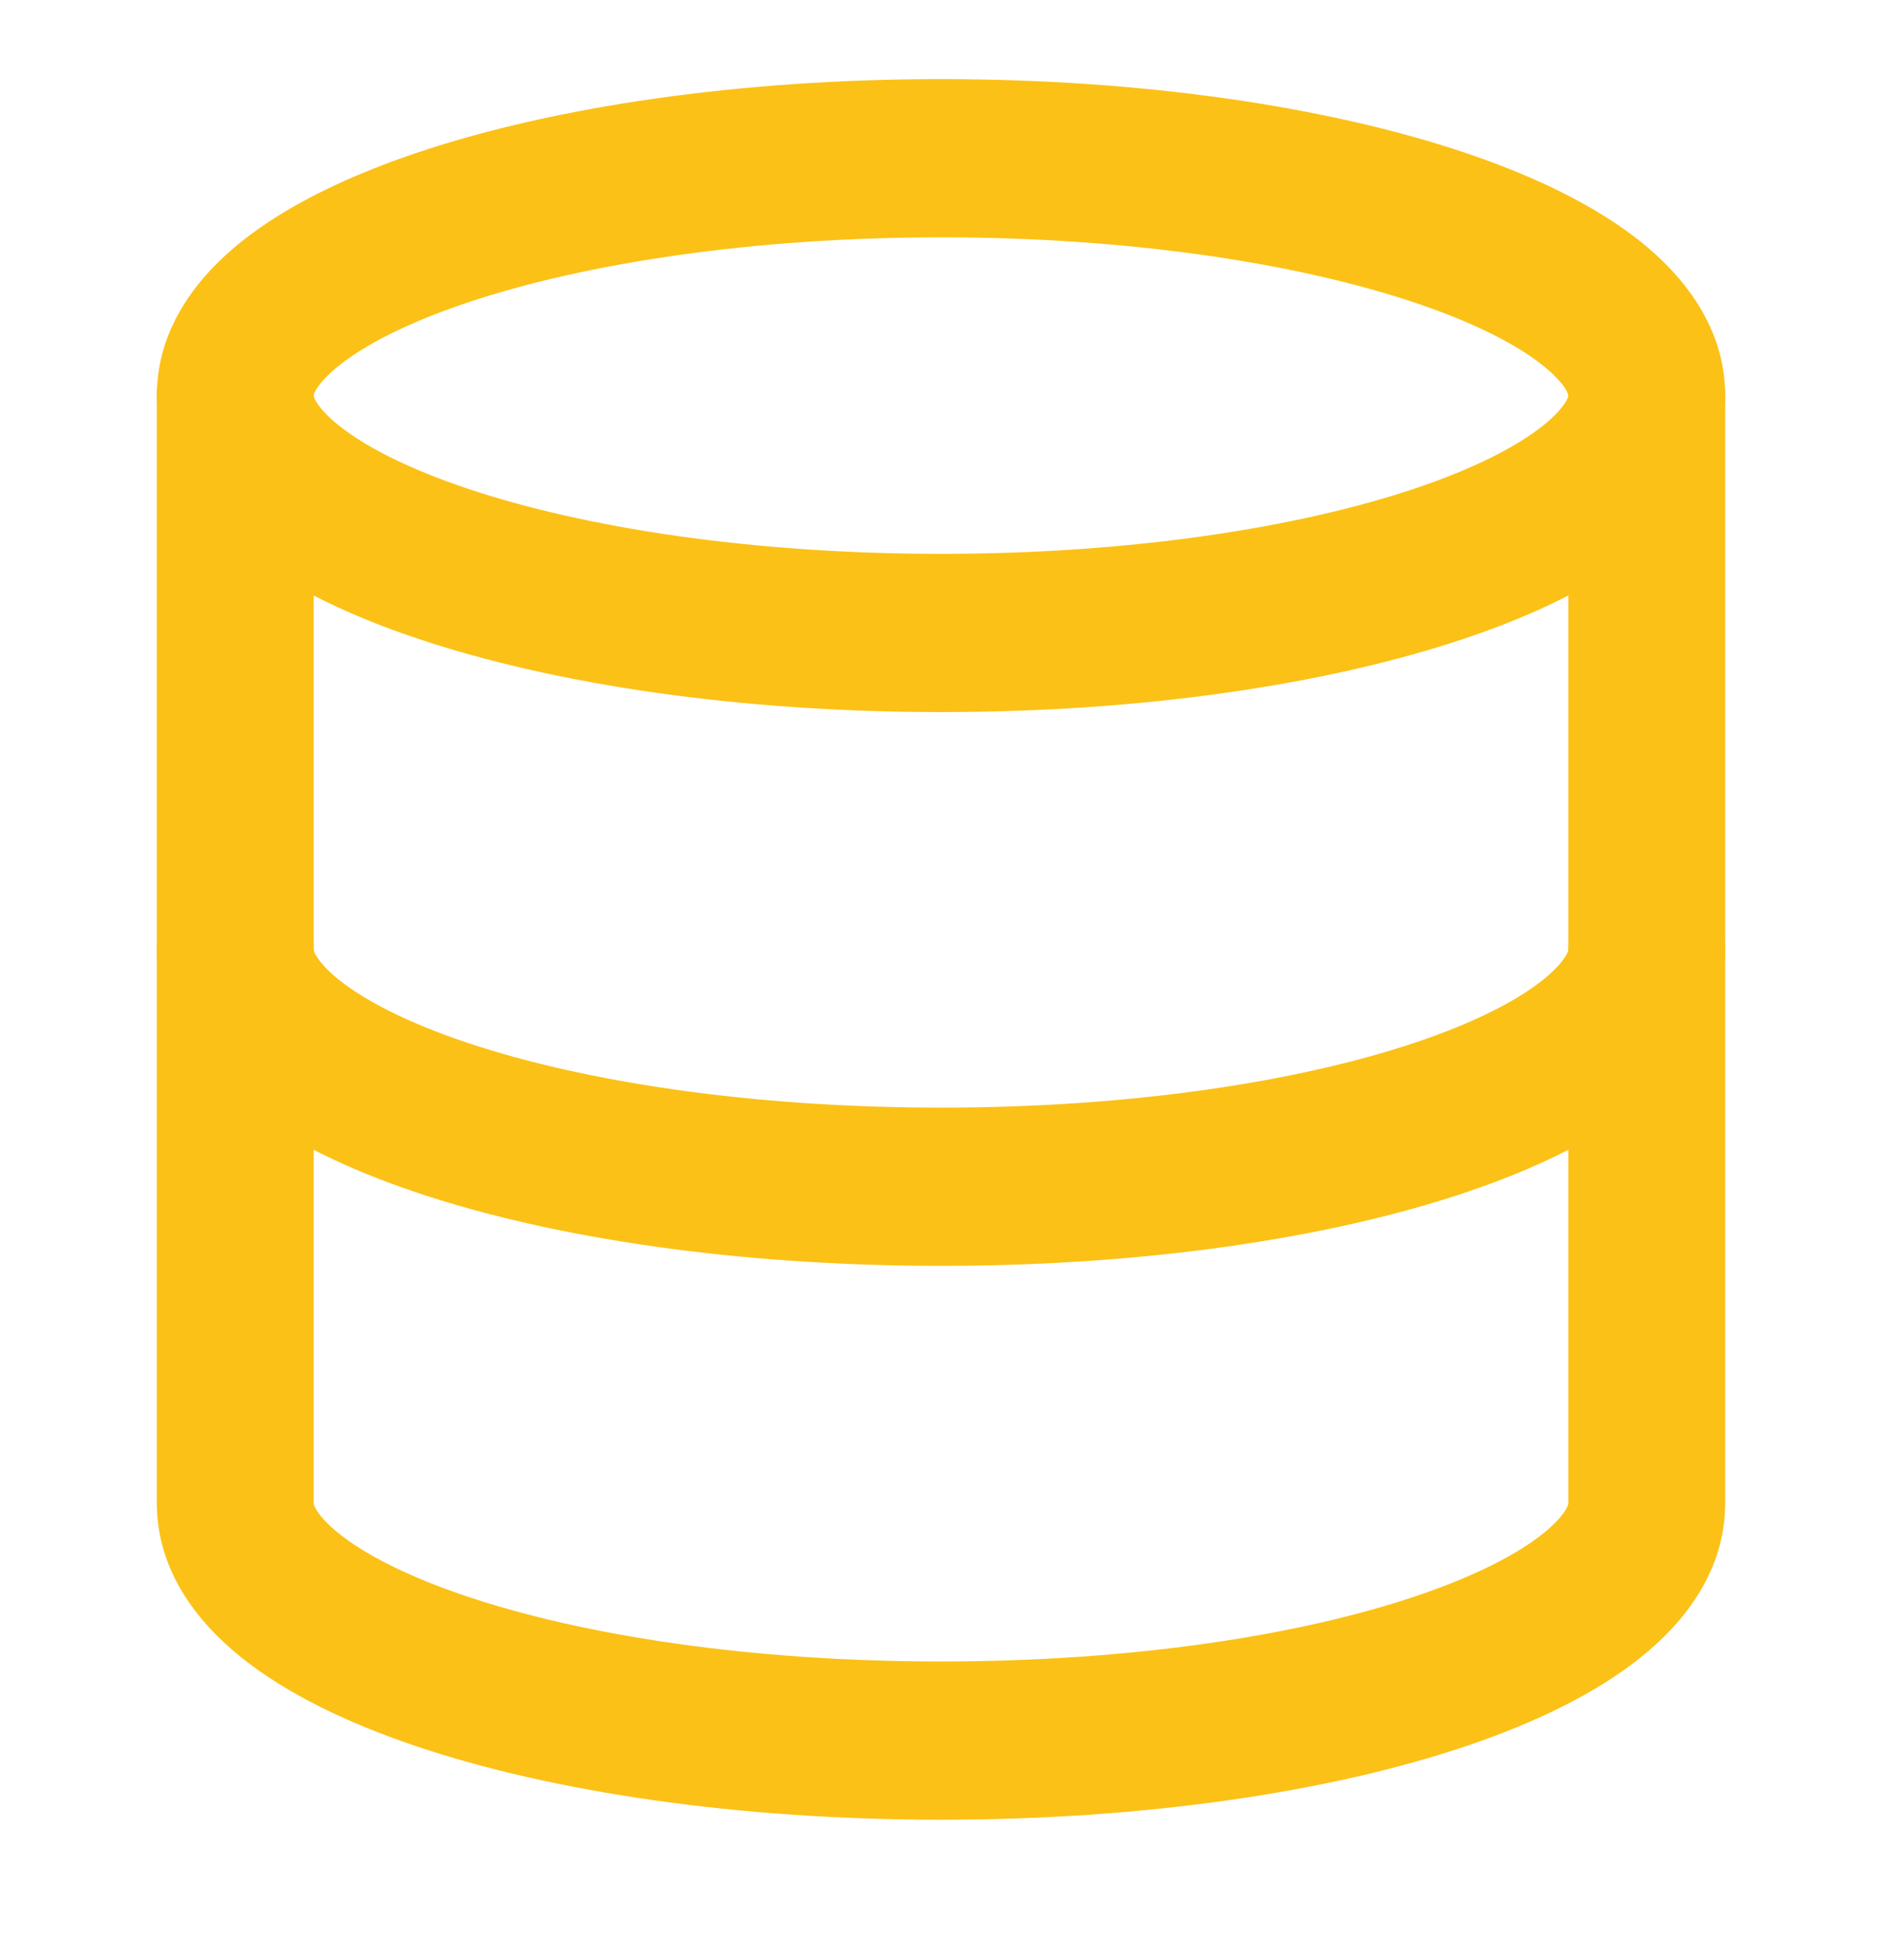
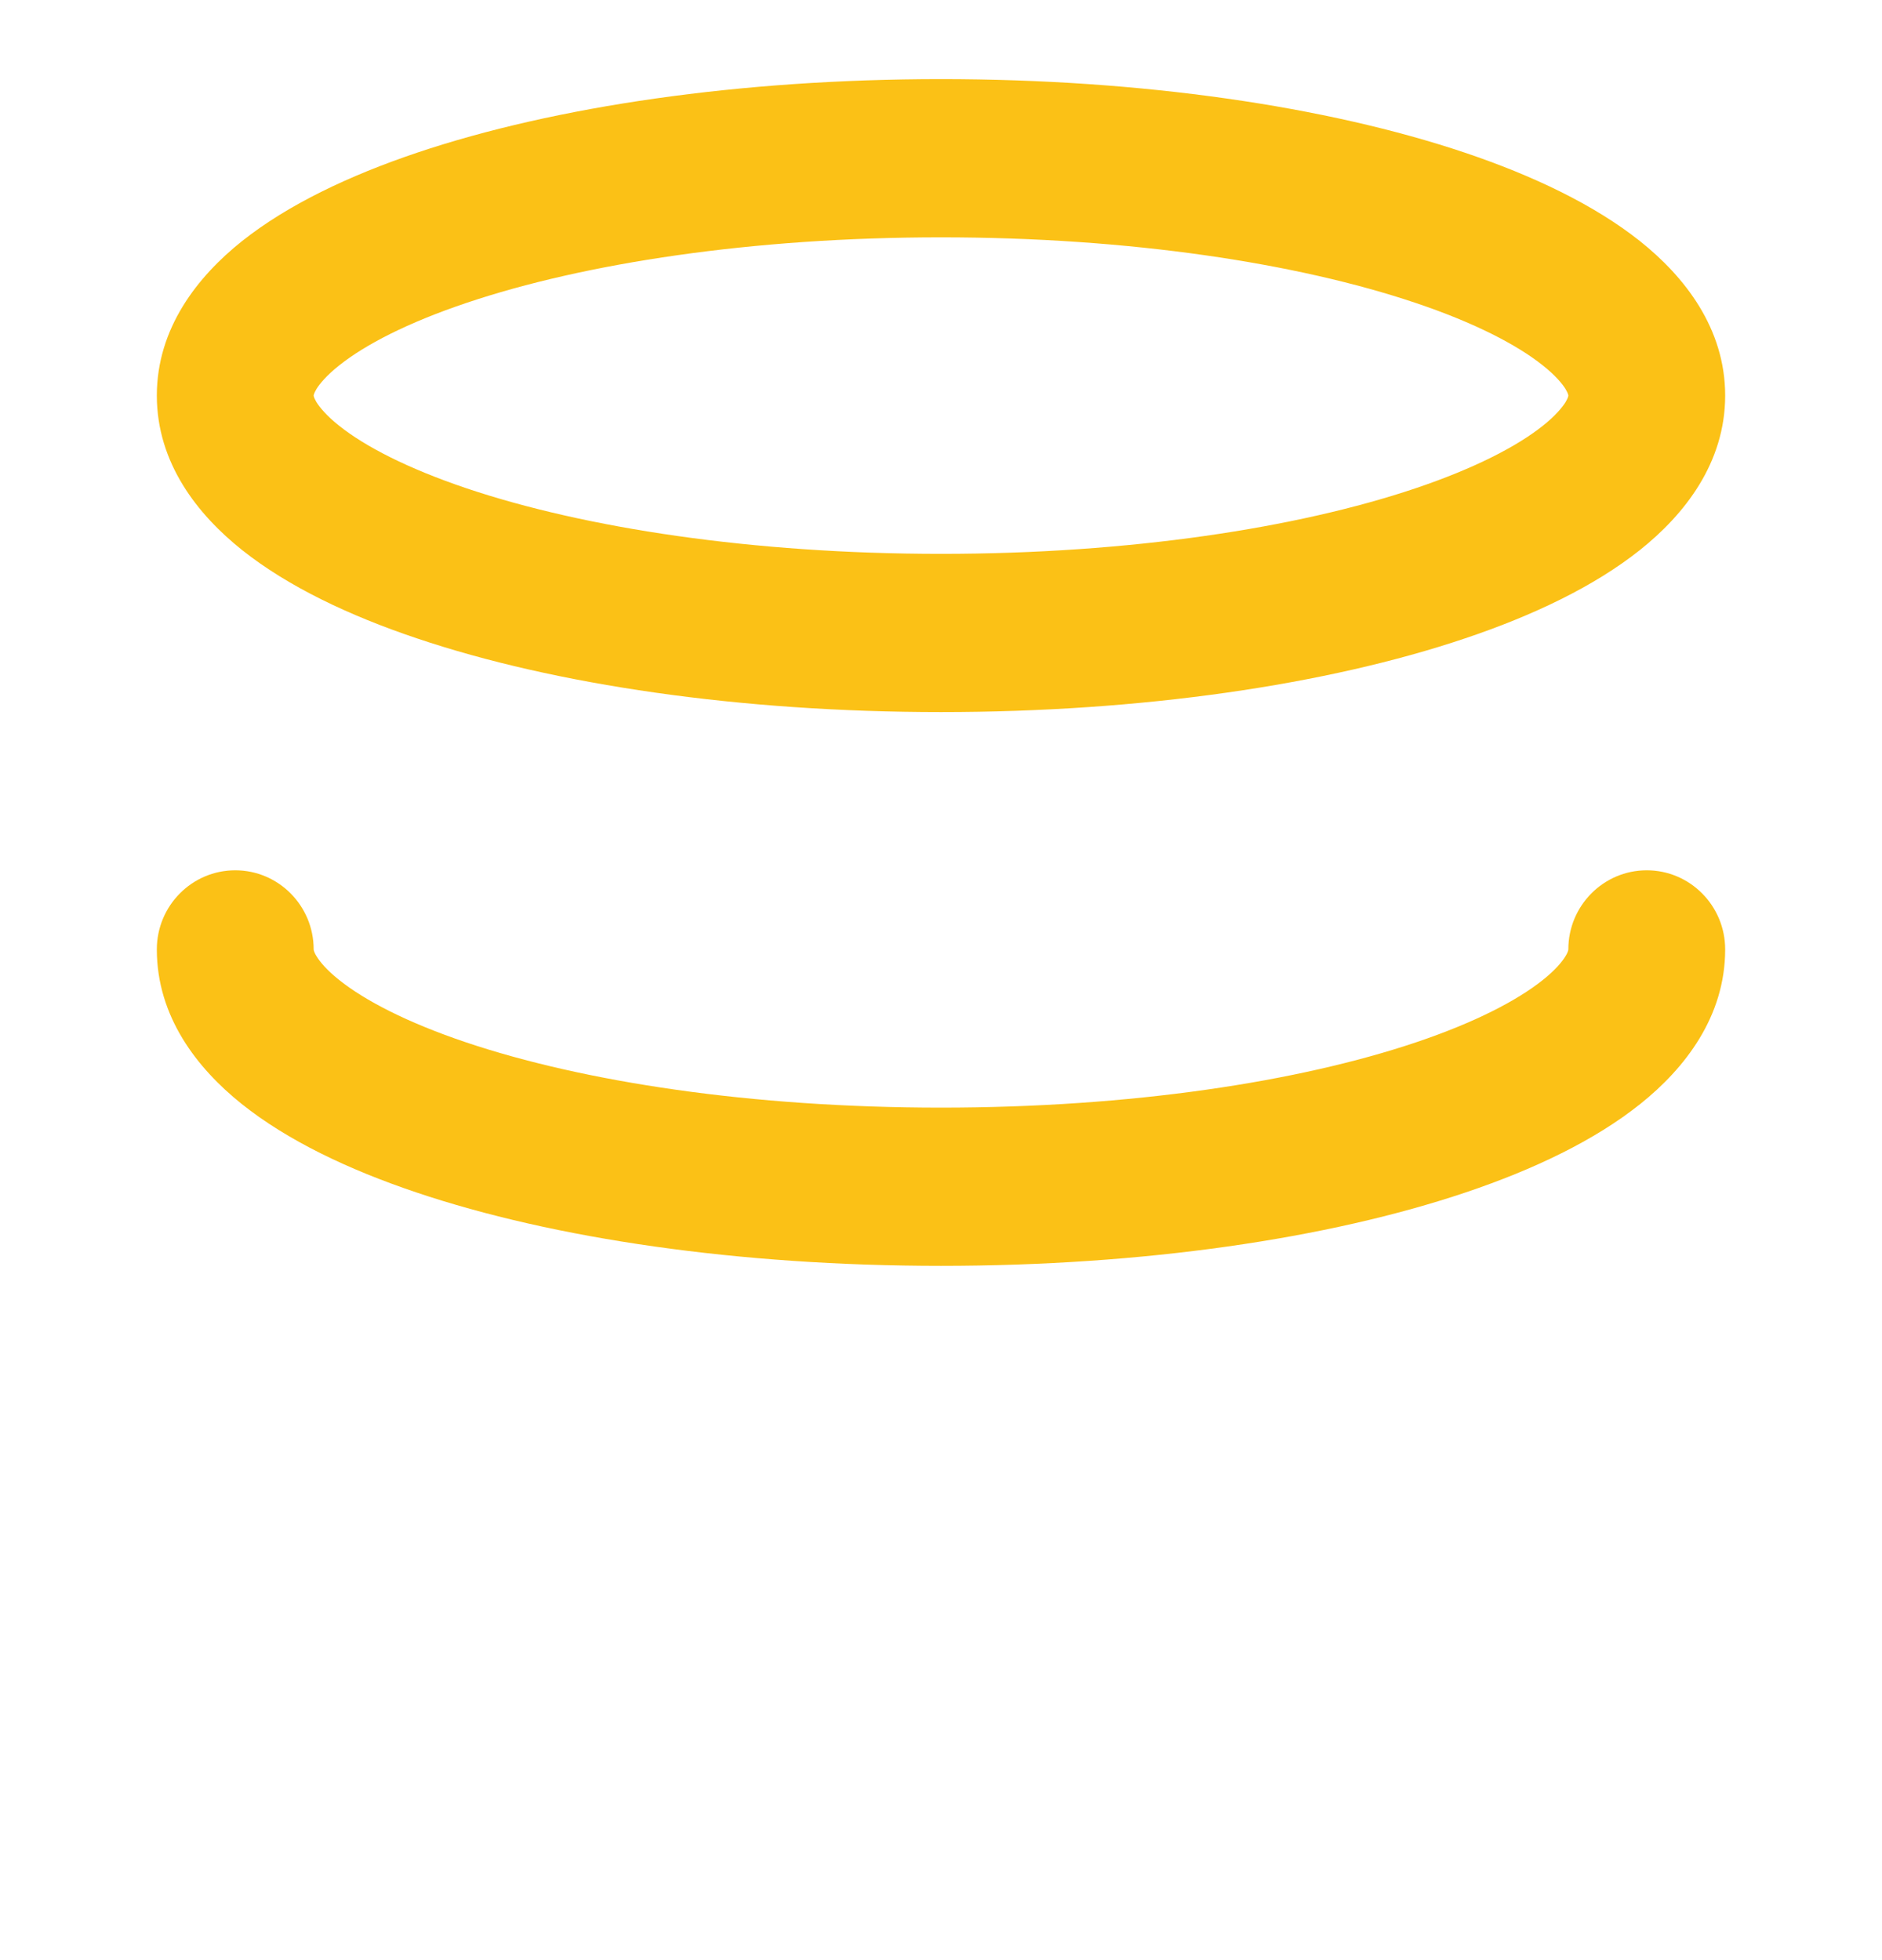
<svg xmlns="http://www.w3.org/2000/svg" width="24" height="25" viewBox="0 0 24 25" fill="none">
  <path fill-rule="evenodd" clip-rule="evenodd" d="M4 5.045C4 5.046 4 5.051 4.003 5.061C4.006 5.072 4.015 5.094 4.035 5.128C4.078 5.197 4.164 5.302 4.326 5.431C4.656 5.694 5.196 5.974 5.952 6.229C7.454 6.734 9.592 7.064 12 7.064C14.408 7.064 16.546 6.734 18.048 6.229C18.804 5.974 19.344 5.694 19.674 5.431C19.836 5.302 19.922 5.197 19.965 5.128C19.985 5.094 19.994 5.072 19.997 5.061C20 5.051 20 5.046 20 5.045C20 5.045 20 5.04 19.997 5.03C19.994 5.019 19.985 4.997 19.965 4.963C19.922 4.893 19.836 4.789 19.674 4.66C19.344 4.397 18.804 4.116 18.048 3.862C16.546 3.357 14.408 3.027 12 3.027C9.592 3.027 7.454 3.357 5.952 3.862C5.196 4.116 4.656 4.397 4.326 4.66C4.164 4.789 4.078 4.893 4.035 4.963C4.015 4.997 4.006 5.019 4.003 5.03C4 5.04 4 5.045 4 5.045ZM5.32 1.947C7.075 1.357 9.437 1.009 12 1.009C14.563 1.009 16.925 1.357 18.68 1.947C19.553 2.241 20.331 2.613 20.912 3.074C21.481 3.527 22 4.186 22 5.045C22 5.905 21.481 6.563 20.912 7.016C20.331 7.478 19.553 7.85 18.68 8.143C16.925 8.734 14.563 9.082 12 9.082C9.437 9.082 7.075 8.734 5.32 8.143C4.447 7.85 3.669 7.478 3.088 7.016C2.519 6.563 2 5.905 2 5.045C2 4.186 2.519 3.527 3.088 3.074C3.669 2.613 4.447 2.241 5.32 1.947Z" fill="#FBC116" />
  <path fill-rule="evenodd" clip-rule="evenodd" d="M3 11.1C3.552 11.1 4 11.552 4 12.109C4 12.111 4 12.116 4.003 12.127C4.007 12.139 4.015 12.162 4.036 12.195C4.078 12.265 4.163 12.369 4.324 12.498C4.652 12.76 5.188 13.04 5.942 13.294C7.439 13.798 9.577 14.127 12 14.127C14.423 14.127 16.561 13.798 18.058 13.294C18.812 13.04 19.348 12.76 19.676 12.498C19.837 12.369 19.922 12.265 19.964 12.195C19.985 12.162 19.993 12.139 19.997 12.127C20 12.116 20 12.111 20 12.109C20 11.552 20.448 11.1 21 11.1C21.552 11.1 22 11.552 22 12.109C22 12.966 21.487 13.625 20.918 14.08C20.339 14.543 19.563 14.915 18.692 15.208C16.939 15.799 14.577 16.145 12 16.145C9.423 16.145 7.061 15.799 5.308 15.208C4.437 14.915 3.661 14.543 3.082 14.08C2.513 13.625 2 12.966 2 12.109C2 11.552 2.448 11.1 3 11.1Z" fill="#FBC116" />
-   <path fill-rule="evenodd" clip-rule="evenodd" d="M3 4.036C3.552 4.036 4 4.488 4 5.045V19.173C4 19.175 4 19.18 4.003 19.191C4.007 19.203 4.015 19.225 4.036 19.259C4.078 19.328 4.163 19.433 4.324 19.561C4.652 19.823 5.188 20.103 5.942 20.357C7.439 20.862 9.577 21.191 12 21.191C14.423 21.191 16.561 20.862 18.058 20.357C18.812 20.103 19.348 19.823 19.676 19.561C19.837 19.433 19.922 19.328 19.964 19.259C19.985 19.225 19.993 19.203 19.997 19.191C20 19.18 20 19.175 20 19.173V5.045C20 4.488 20.448 4.036 21 4.036C21.552 4.036 22 4.488 22 5.045V19.173C22 20.03 21.487 20.688 20.918 21.143C20.339 21.606 19.563 21.978 18.692 22.272C16.939 22.862 14.577 23.209 12 23.209C9.423 23.209 7.061 22.862 5.308 22.272C4.437 21.978 3.661 21.606 3.082 21.143C2.513 20.688 2 20.03 2 19.173V5.045C2 4.488 2.448 4.036 3 4.036Z" fill="#FBC116" />
</svg>